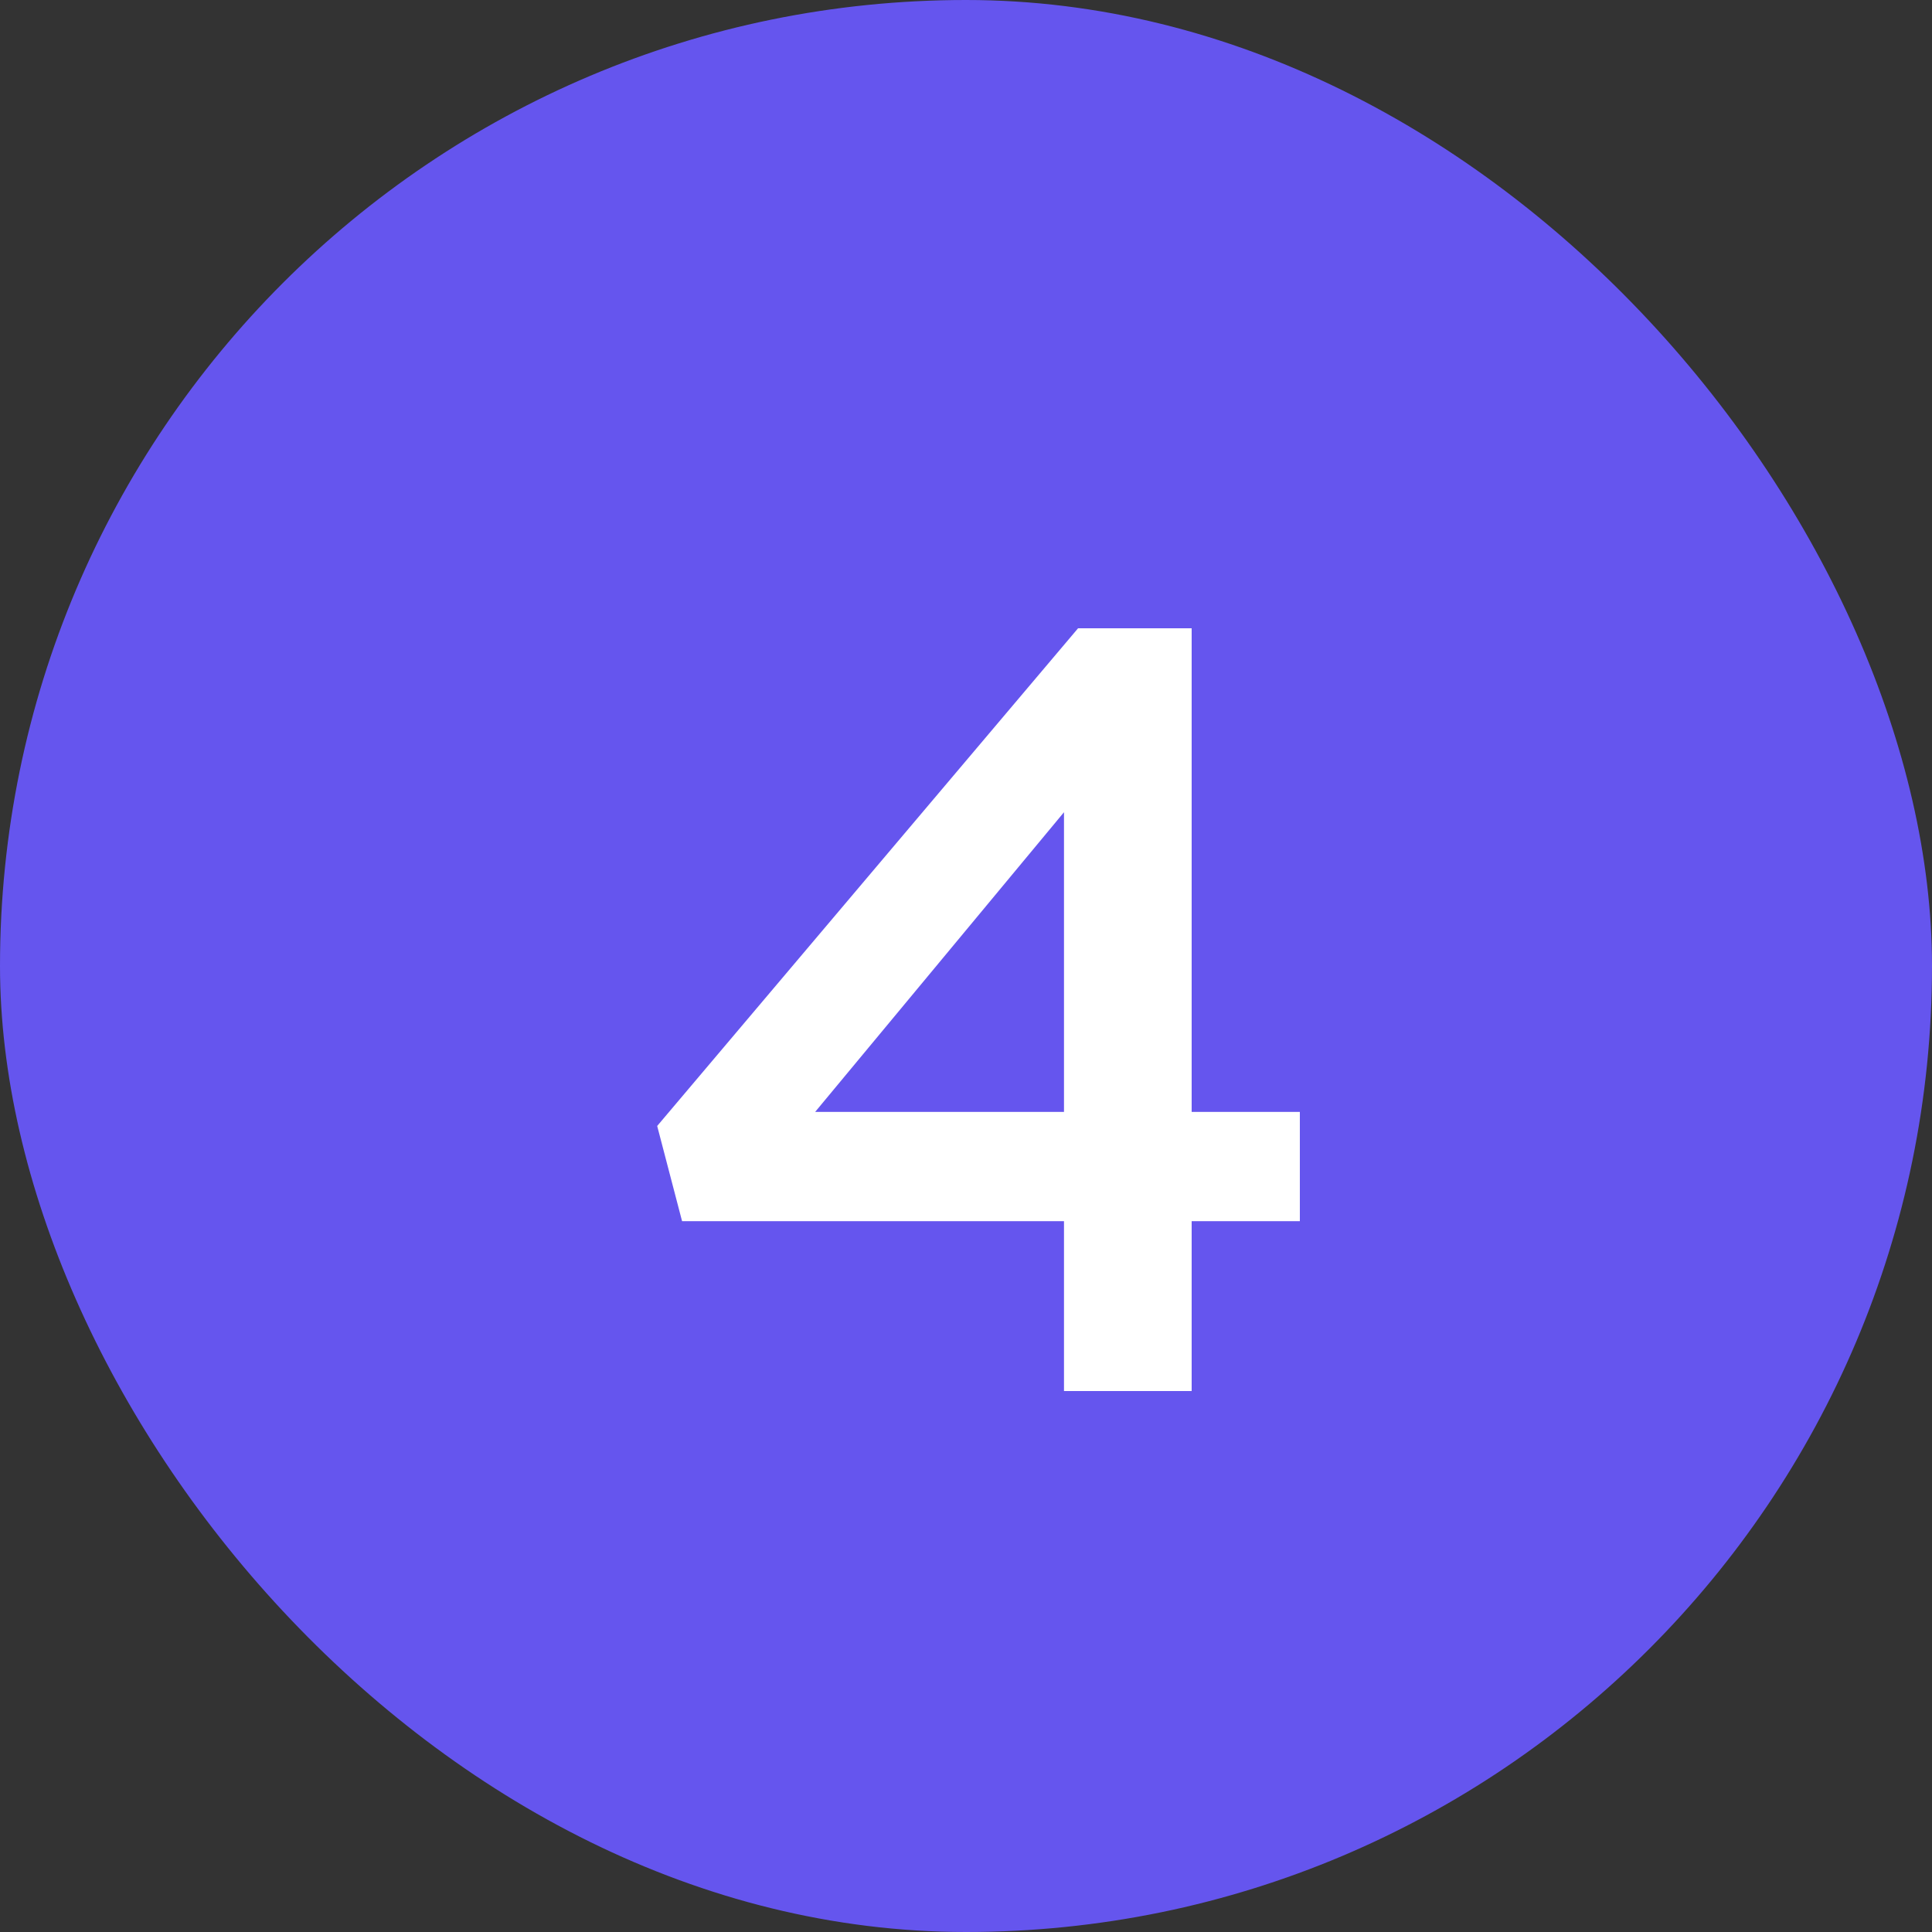
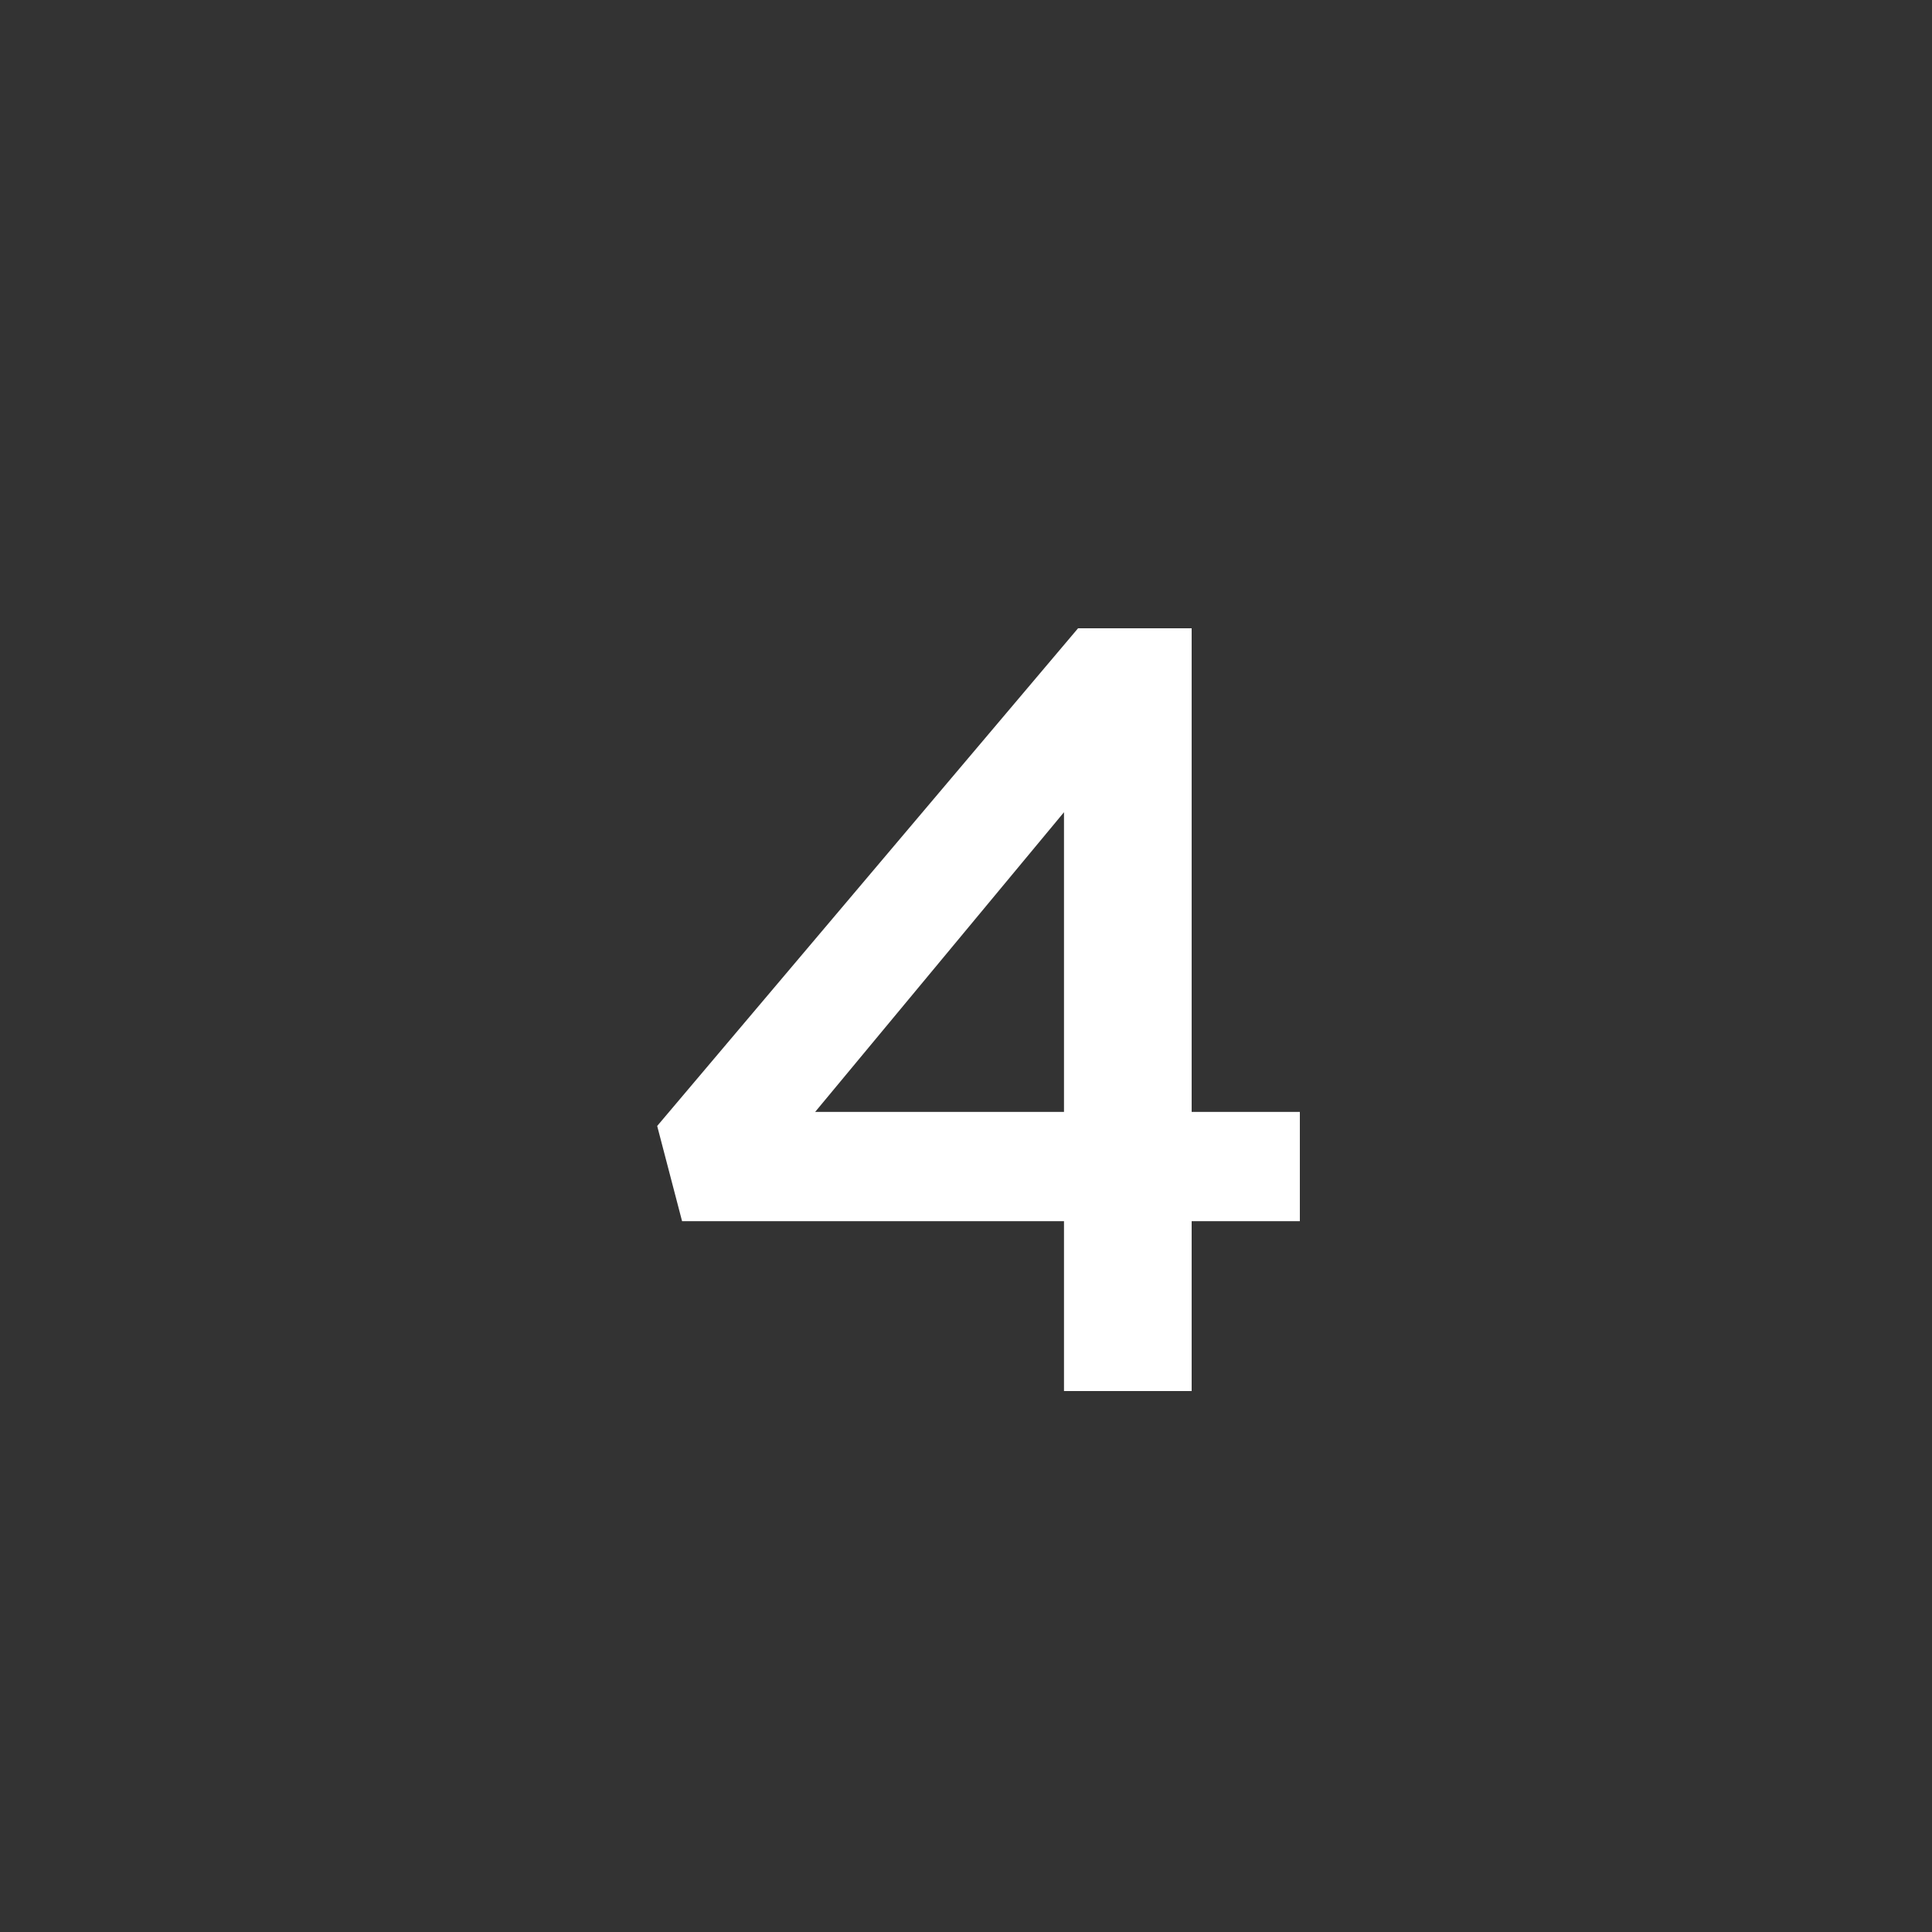
<svg xmlns="http://www.w3.org/2000/svg" width="25" height="25" viewBox="0 0 25 25" fill="none">
  <rect x="0" y="0" width="25" height="25" fill="#333333" stroke="none" />
-   <rect width="25" height="25" rx="12.5" fill="#6555EE" />
  <path d="M13.95 8.13H15.42V14.388H16.82V15.802H15.42V18H13.768V15.802H8.826L8.504 14.57L13.95 8.13ZM13.768 14.388V10.51L10.548 14.388H13.768Z" fill="white" />
</svg>